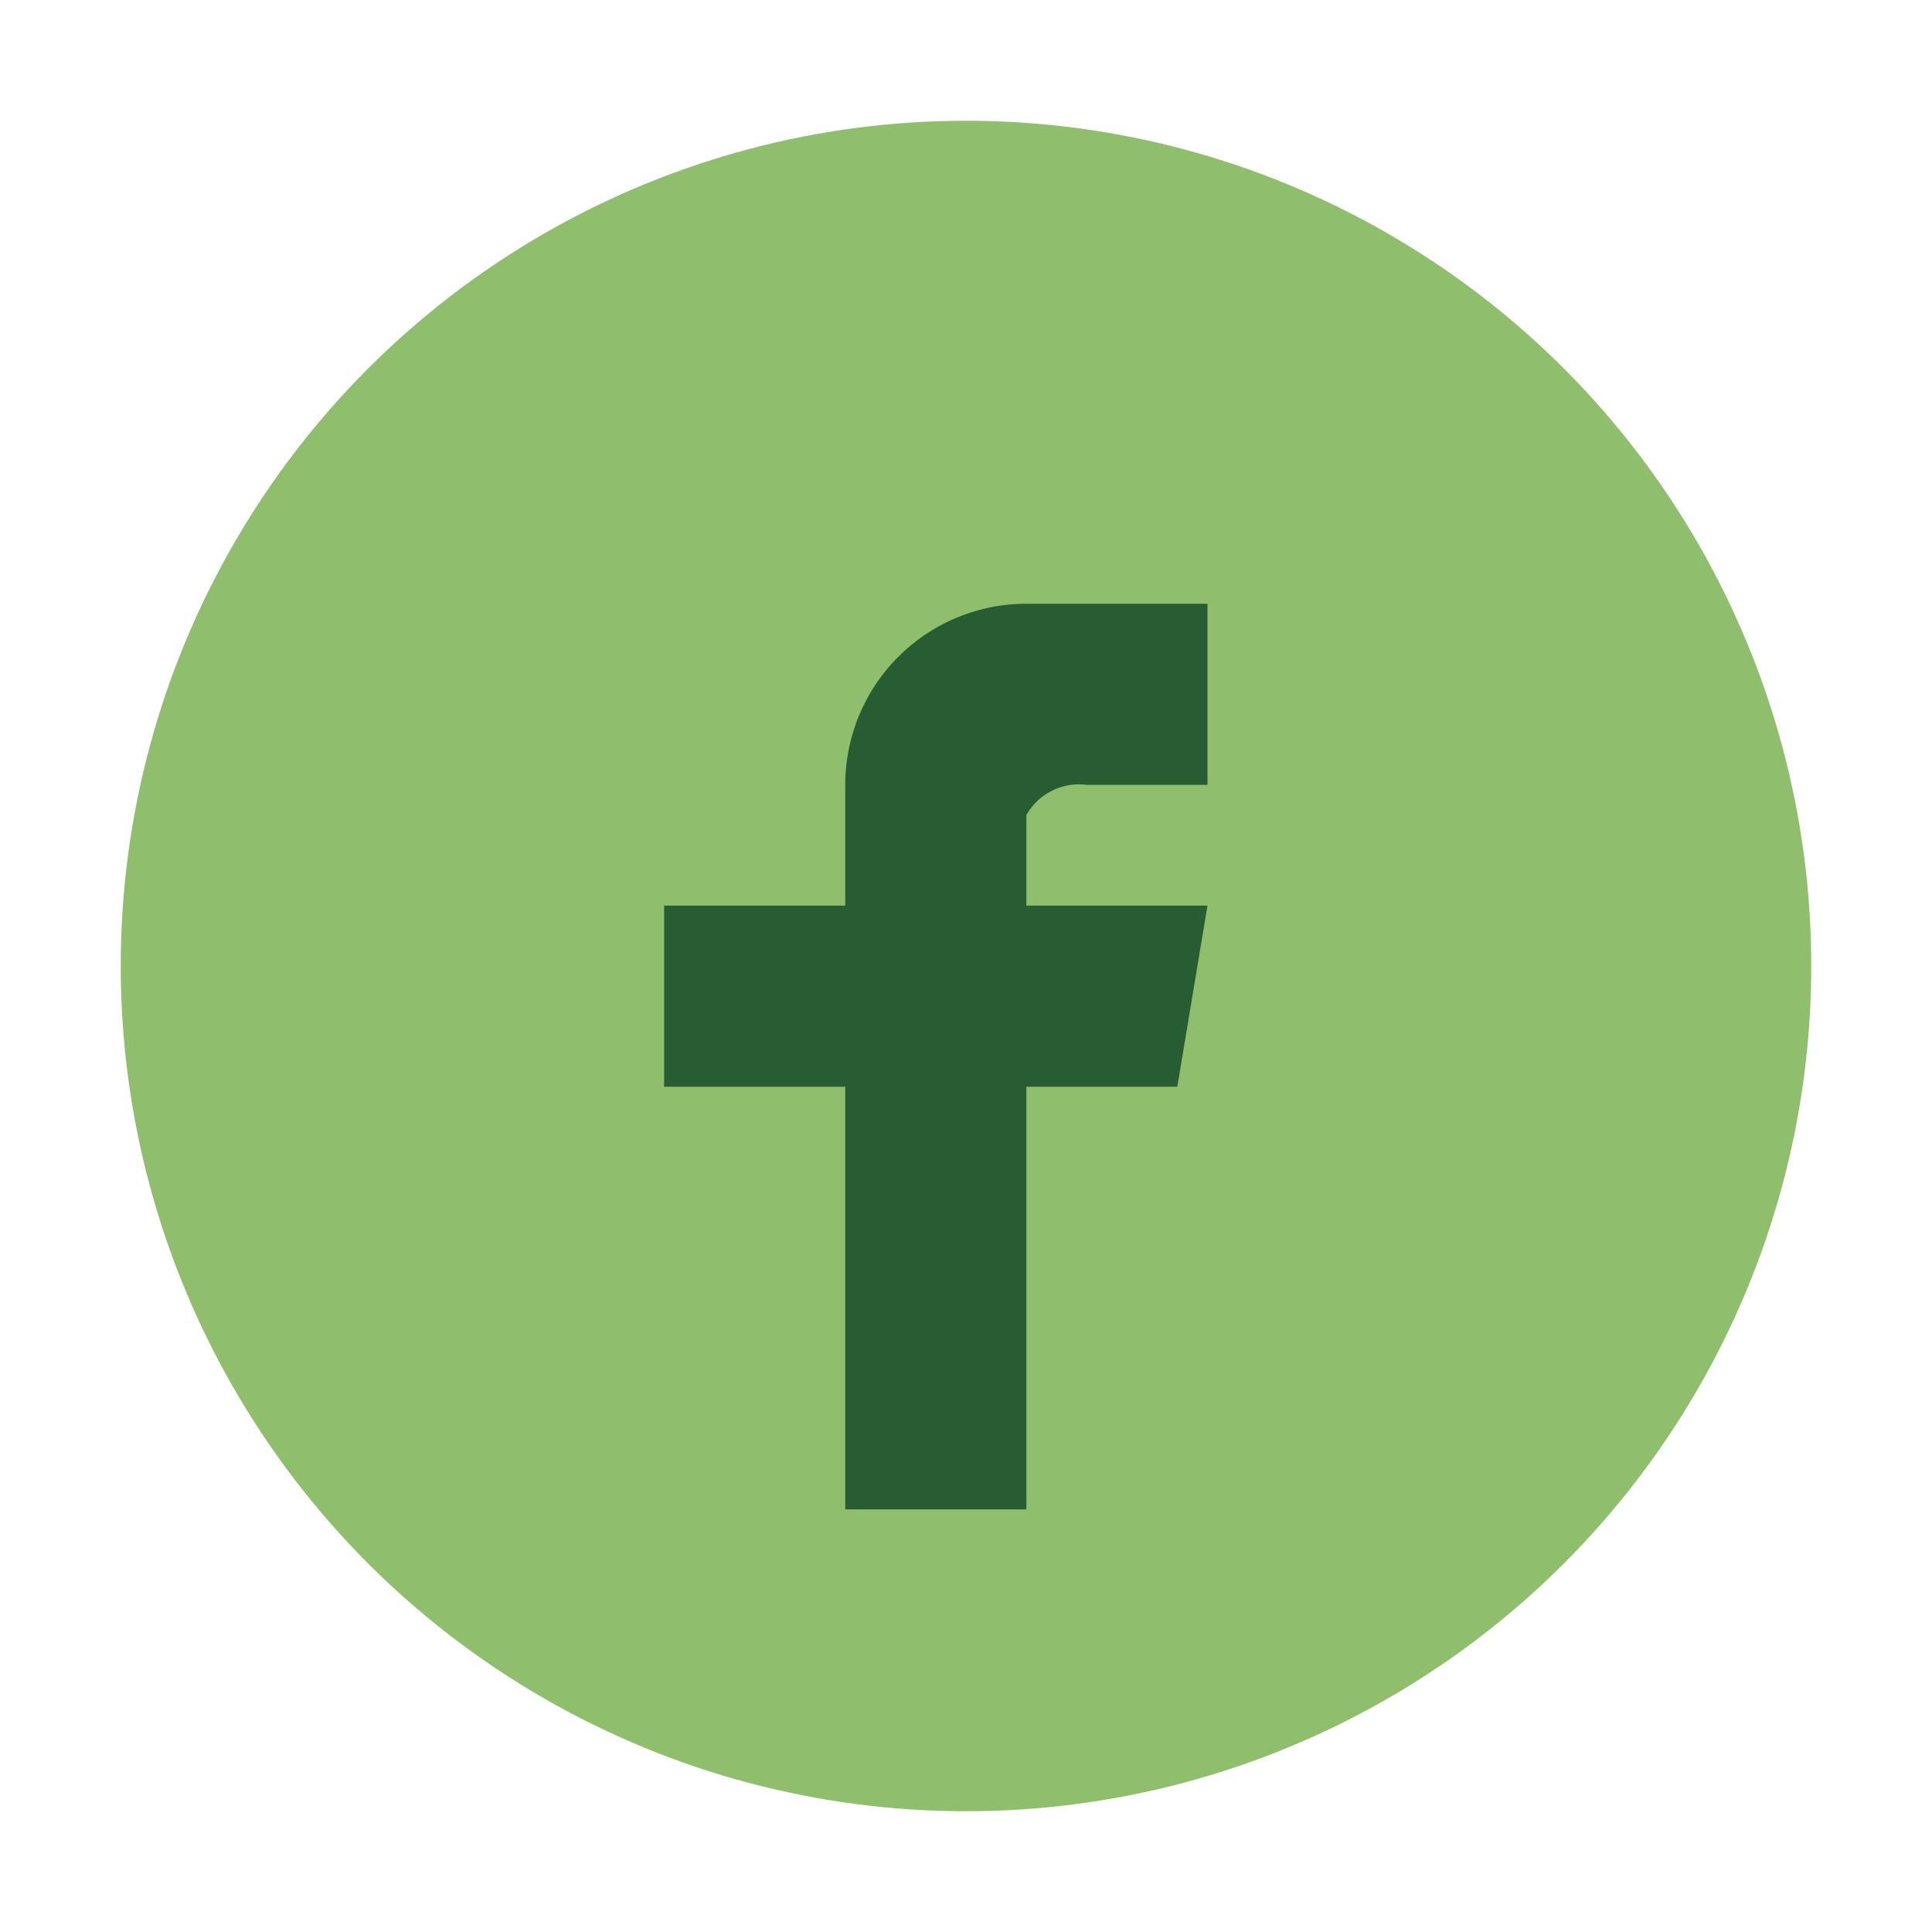
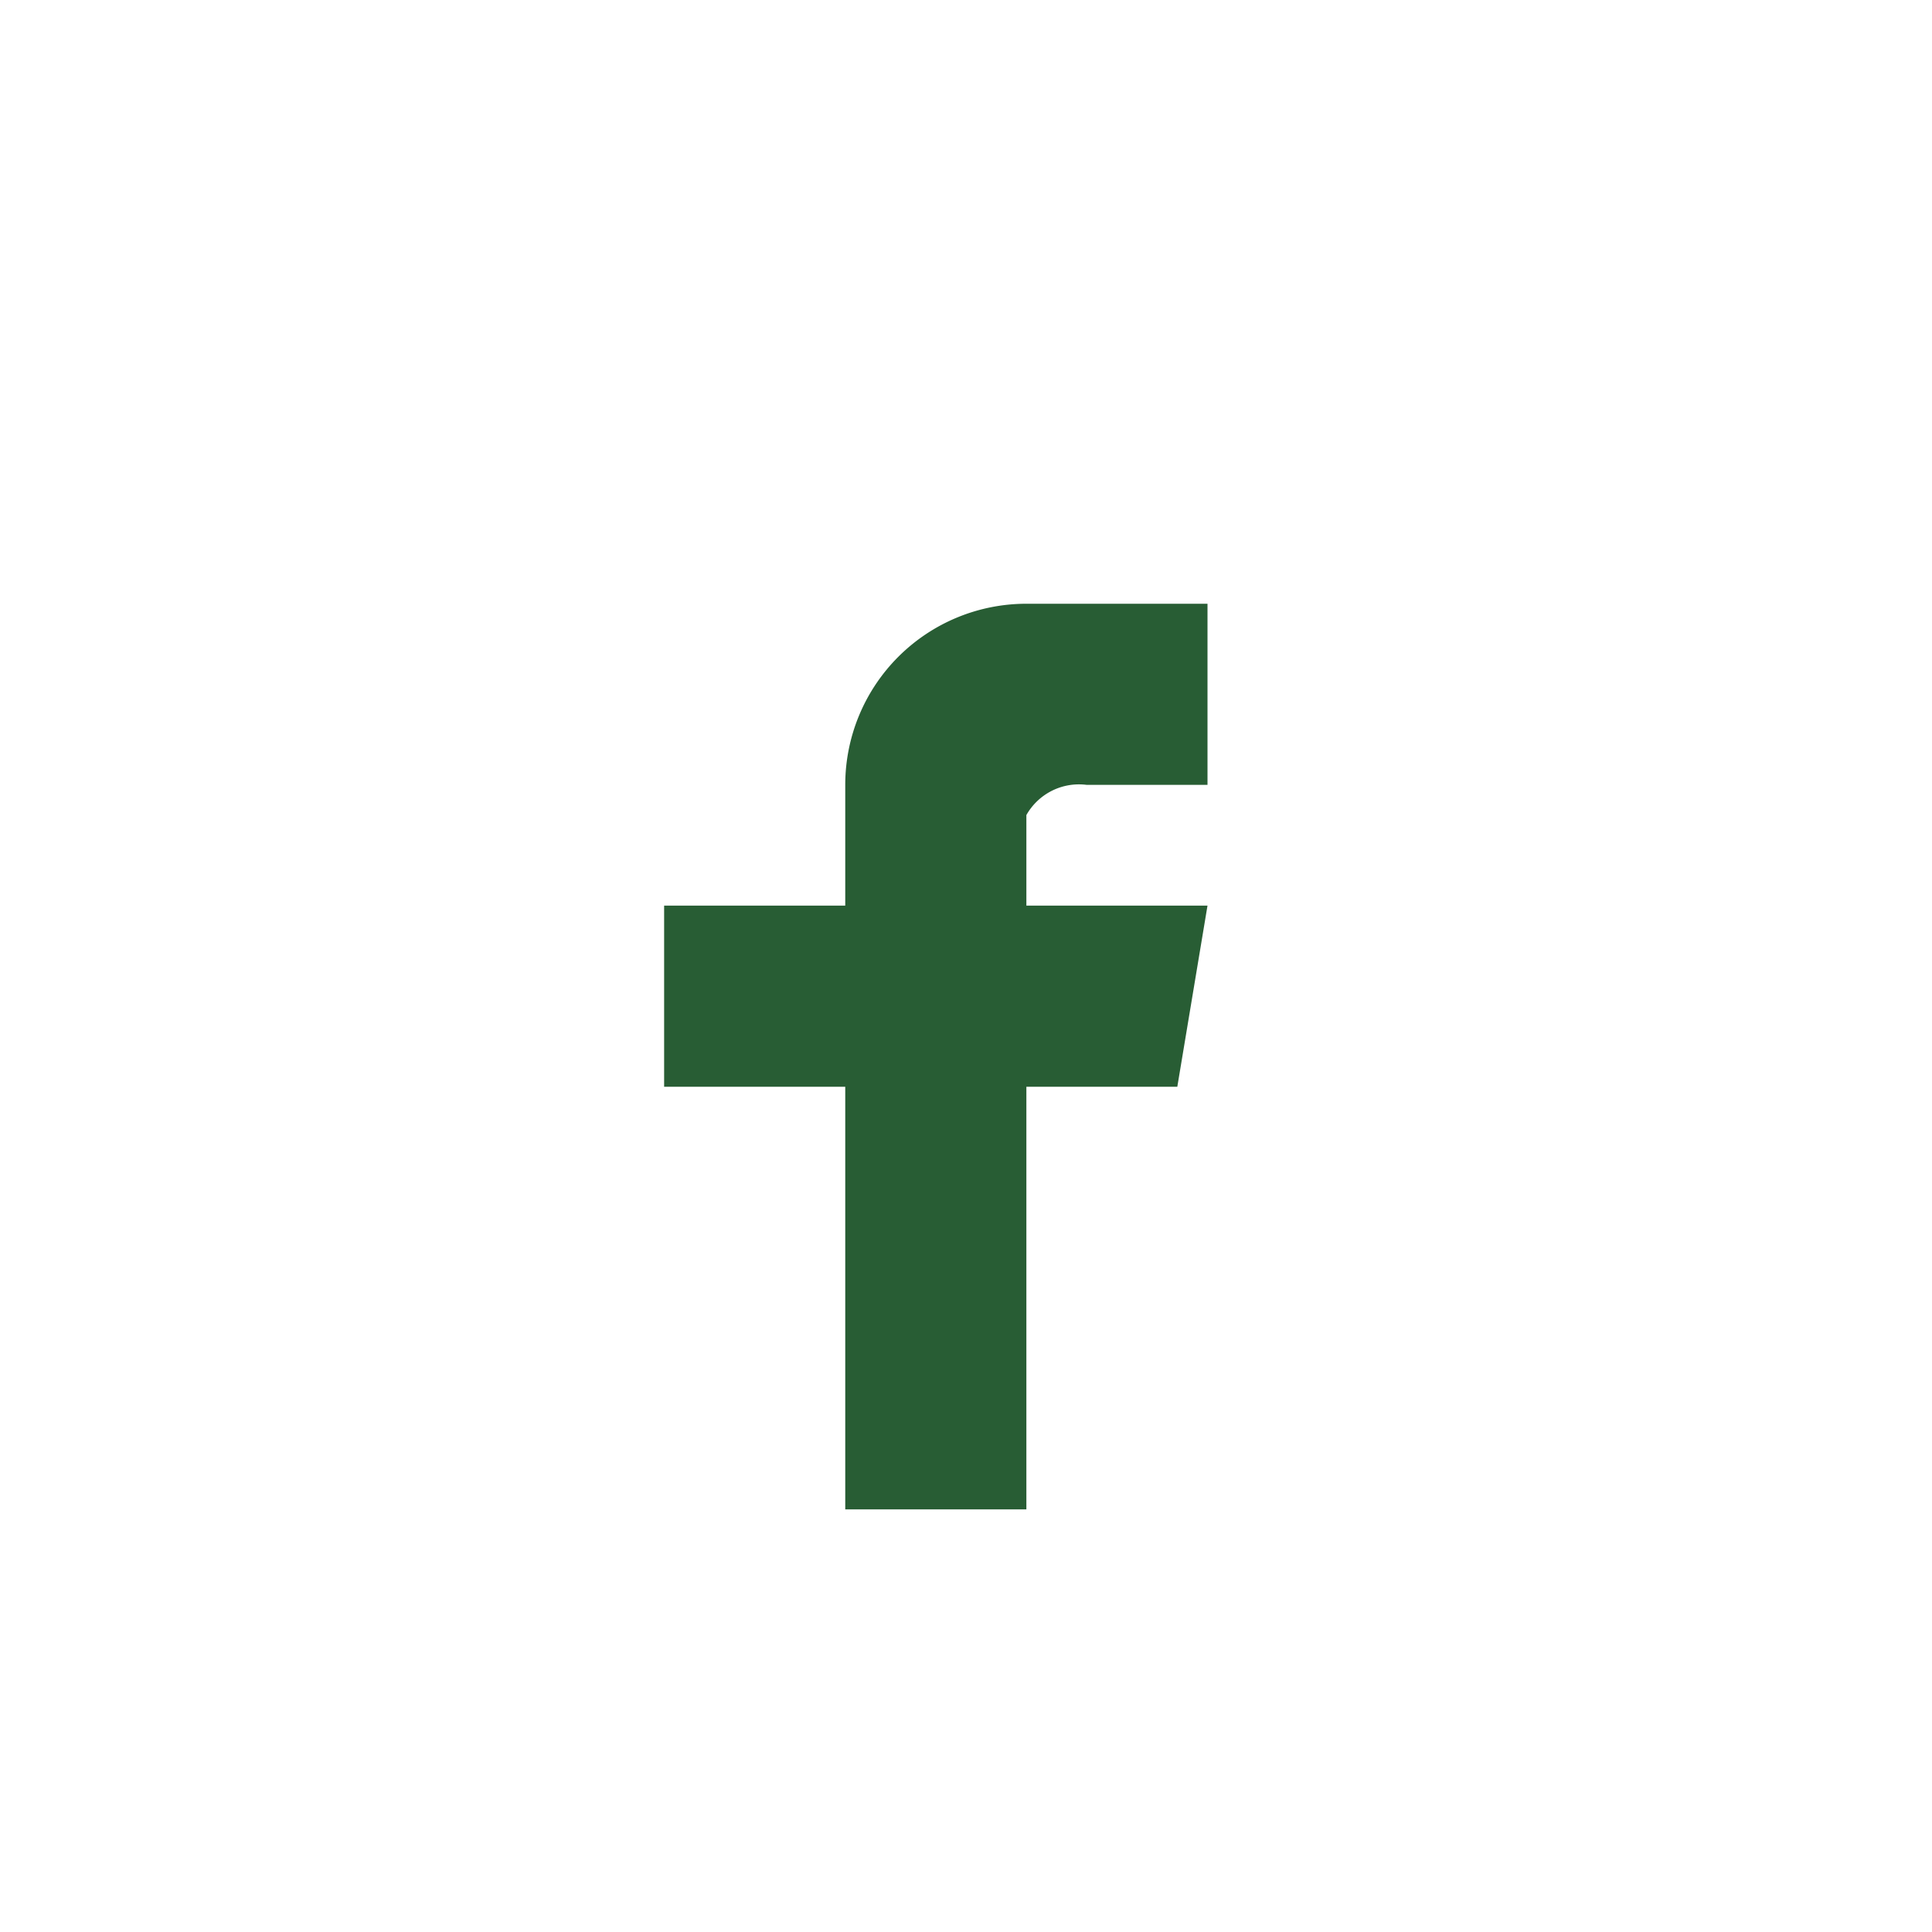
<svg xmlns="http://www.w3.org/2000/svg" width="32" height="32" viewBox="0 0 32 32">
-   <circle cx="16" cy="16" r="14" fill="#8FBF6C" />
  <path d="M17 25v-7h2.5l.5-3H17v-1.5A1 1 0 0 1 18 13h2v-3h-3a3 3 0 0 0-3 3v2H11v3h3v7z" fill="#285D34" />
</svg>